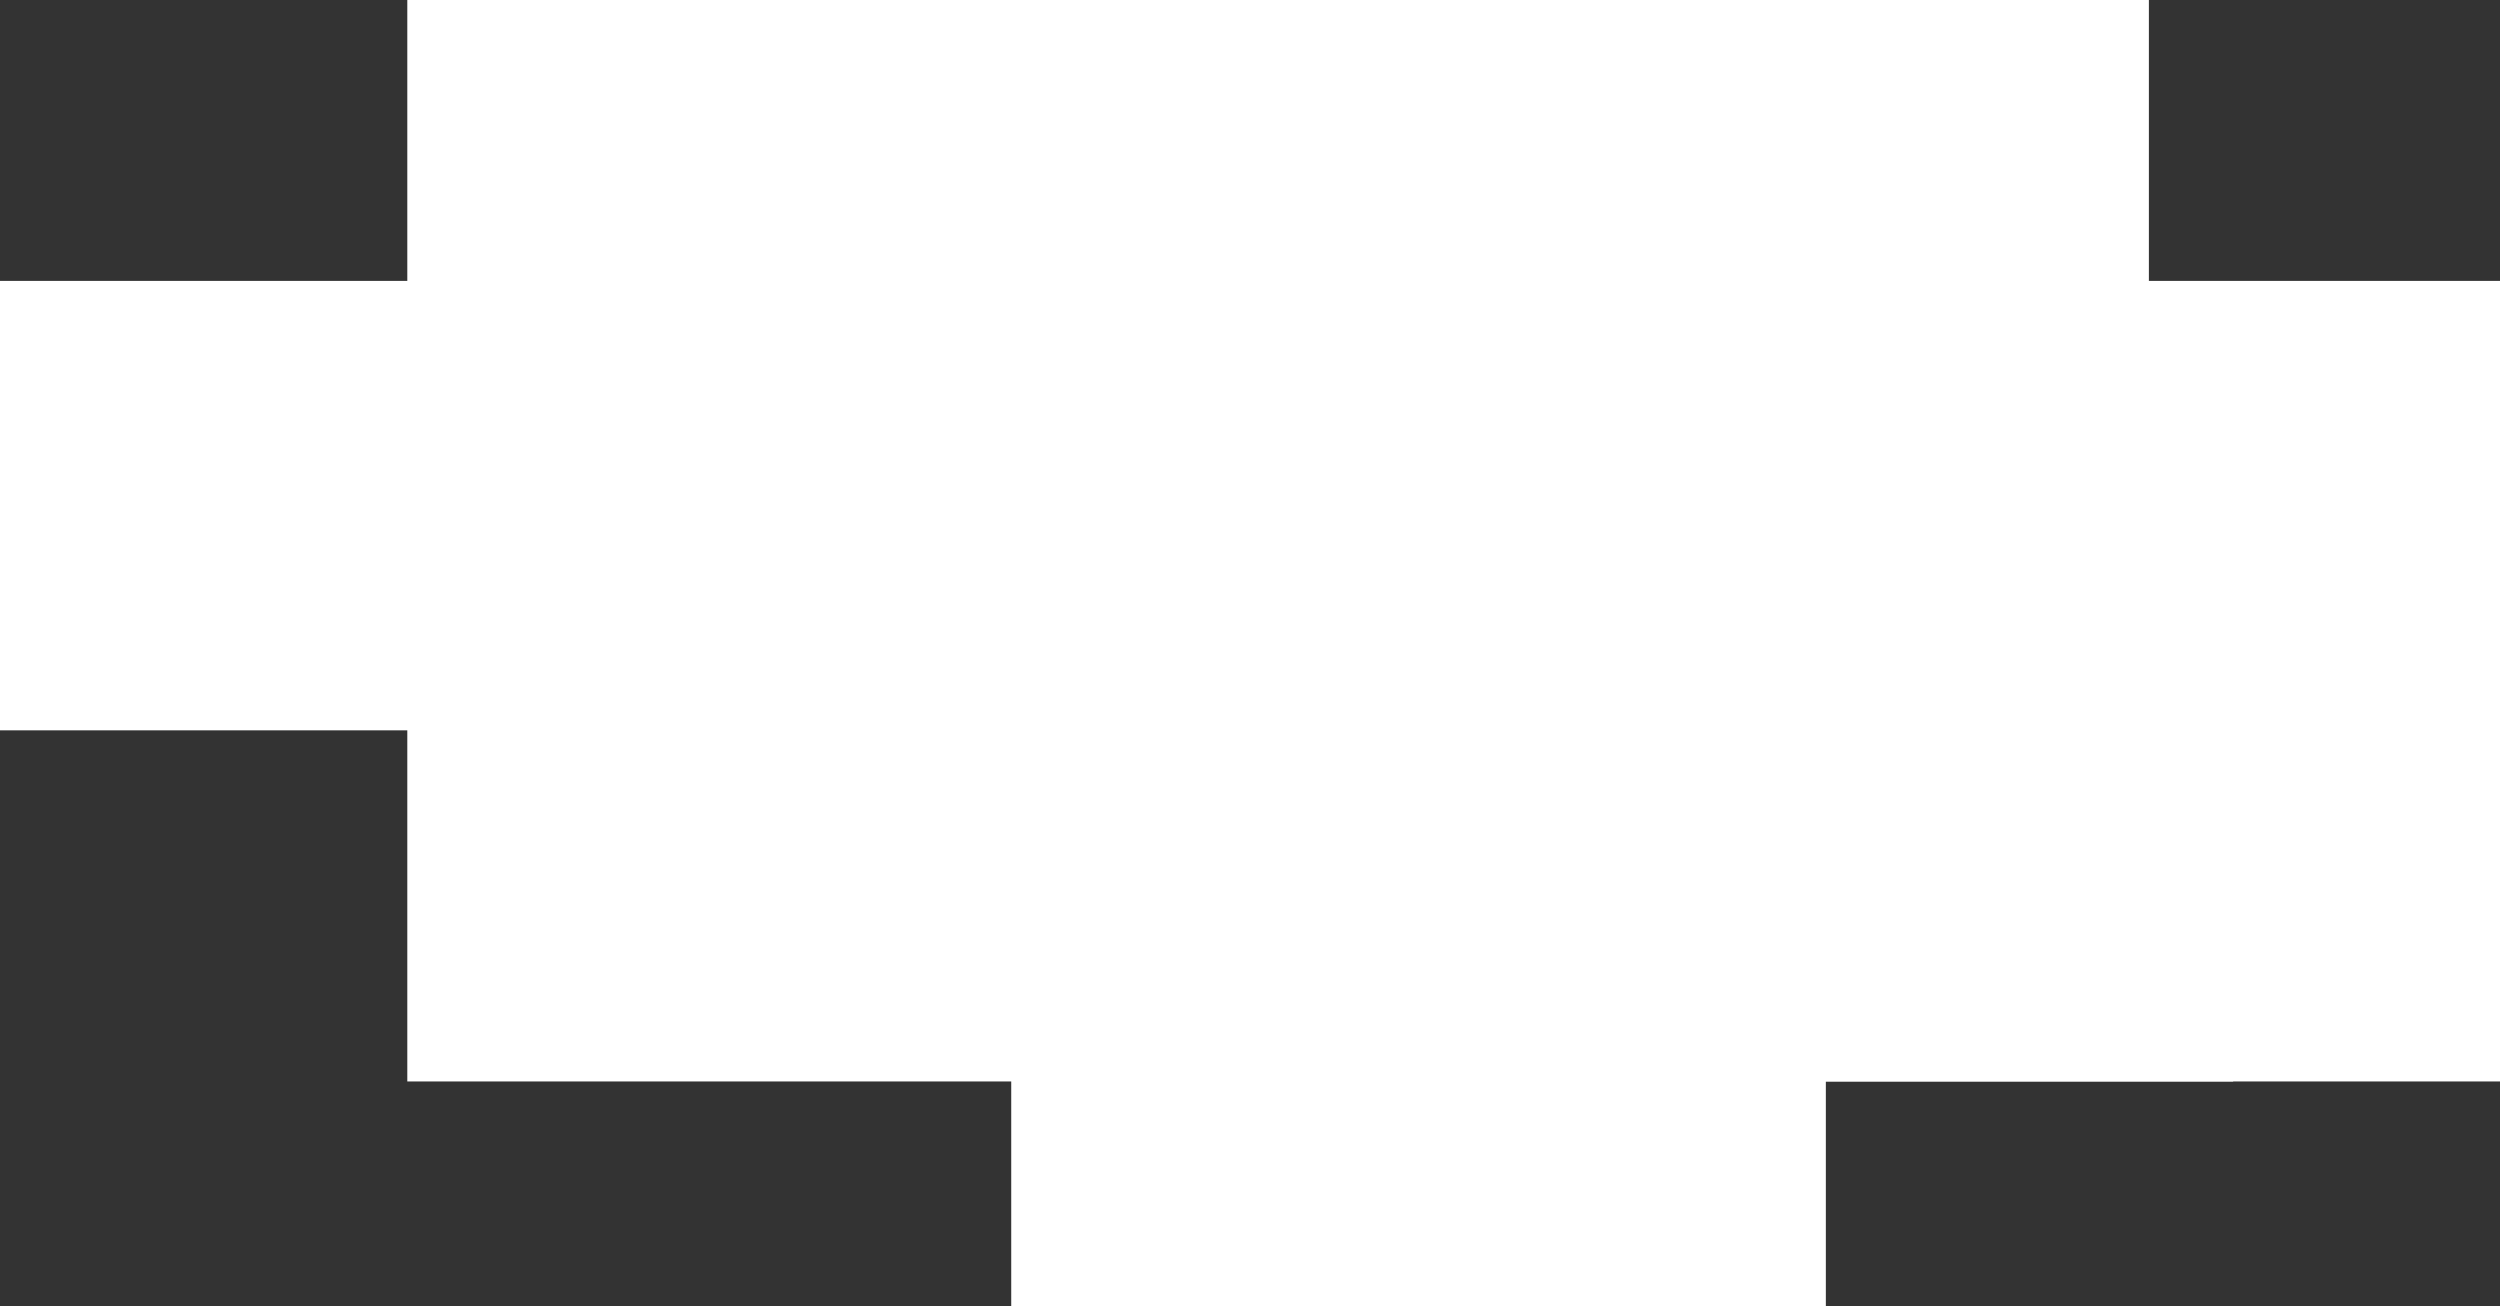
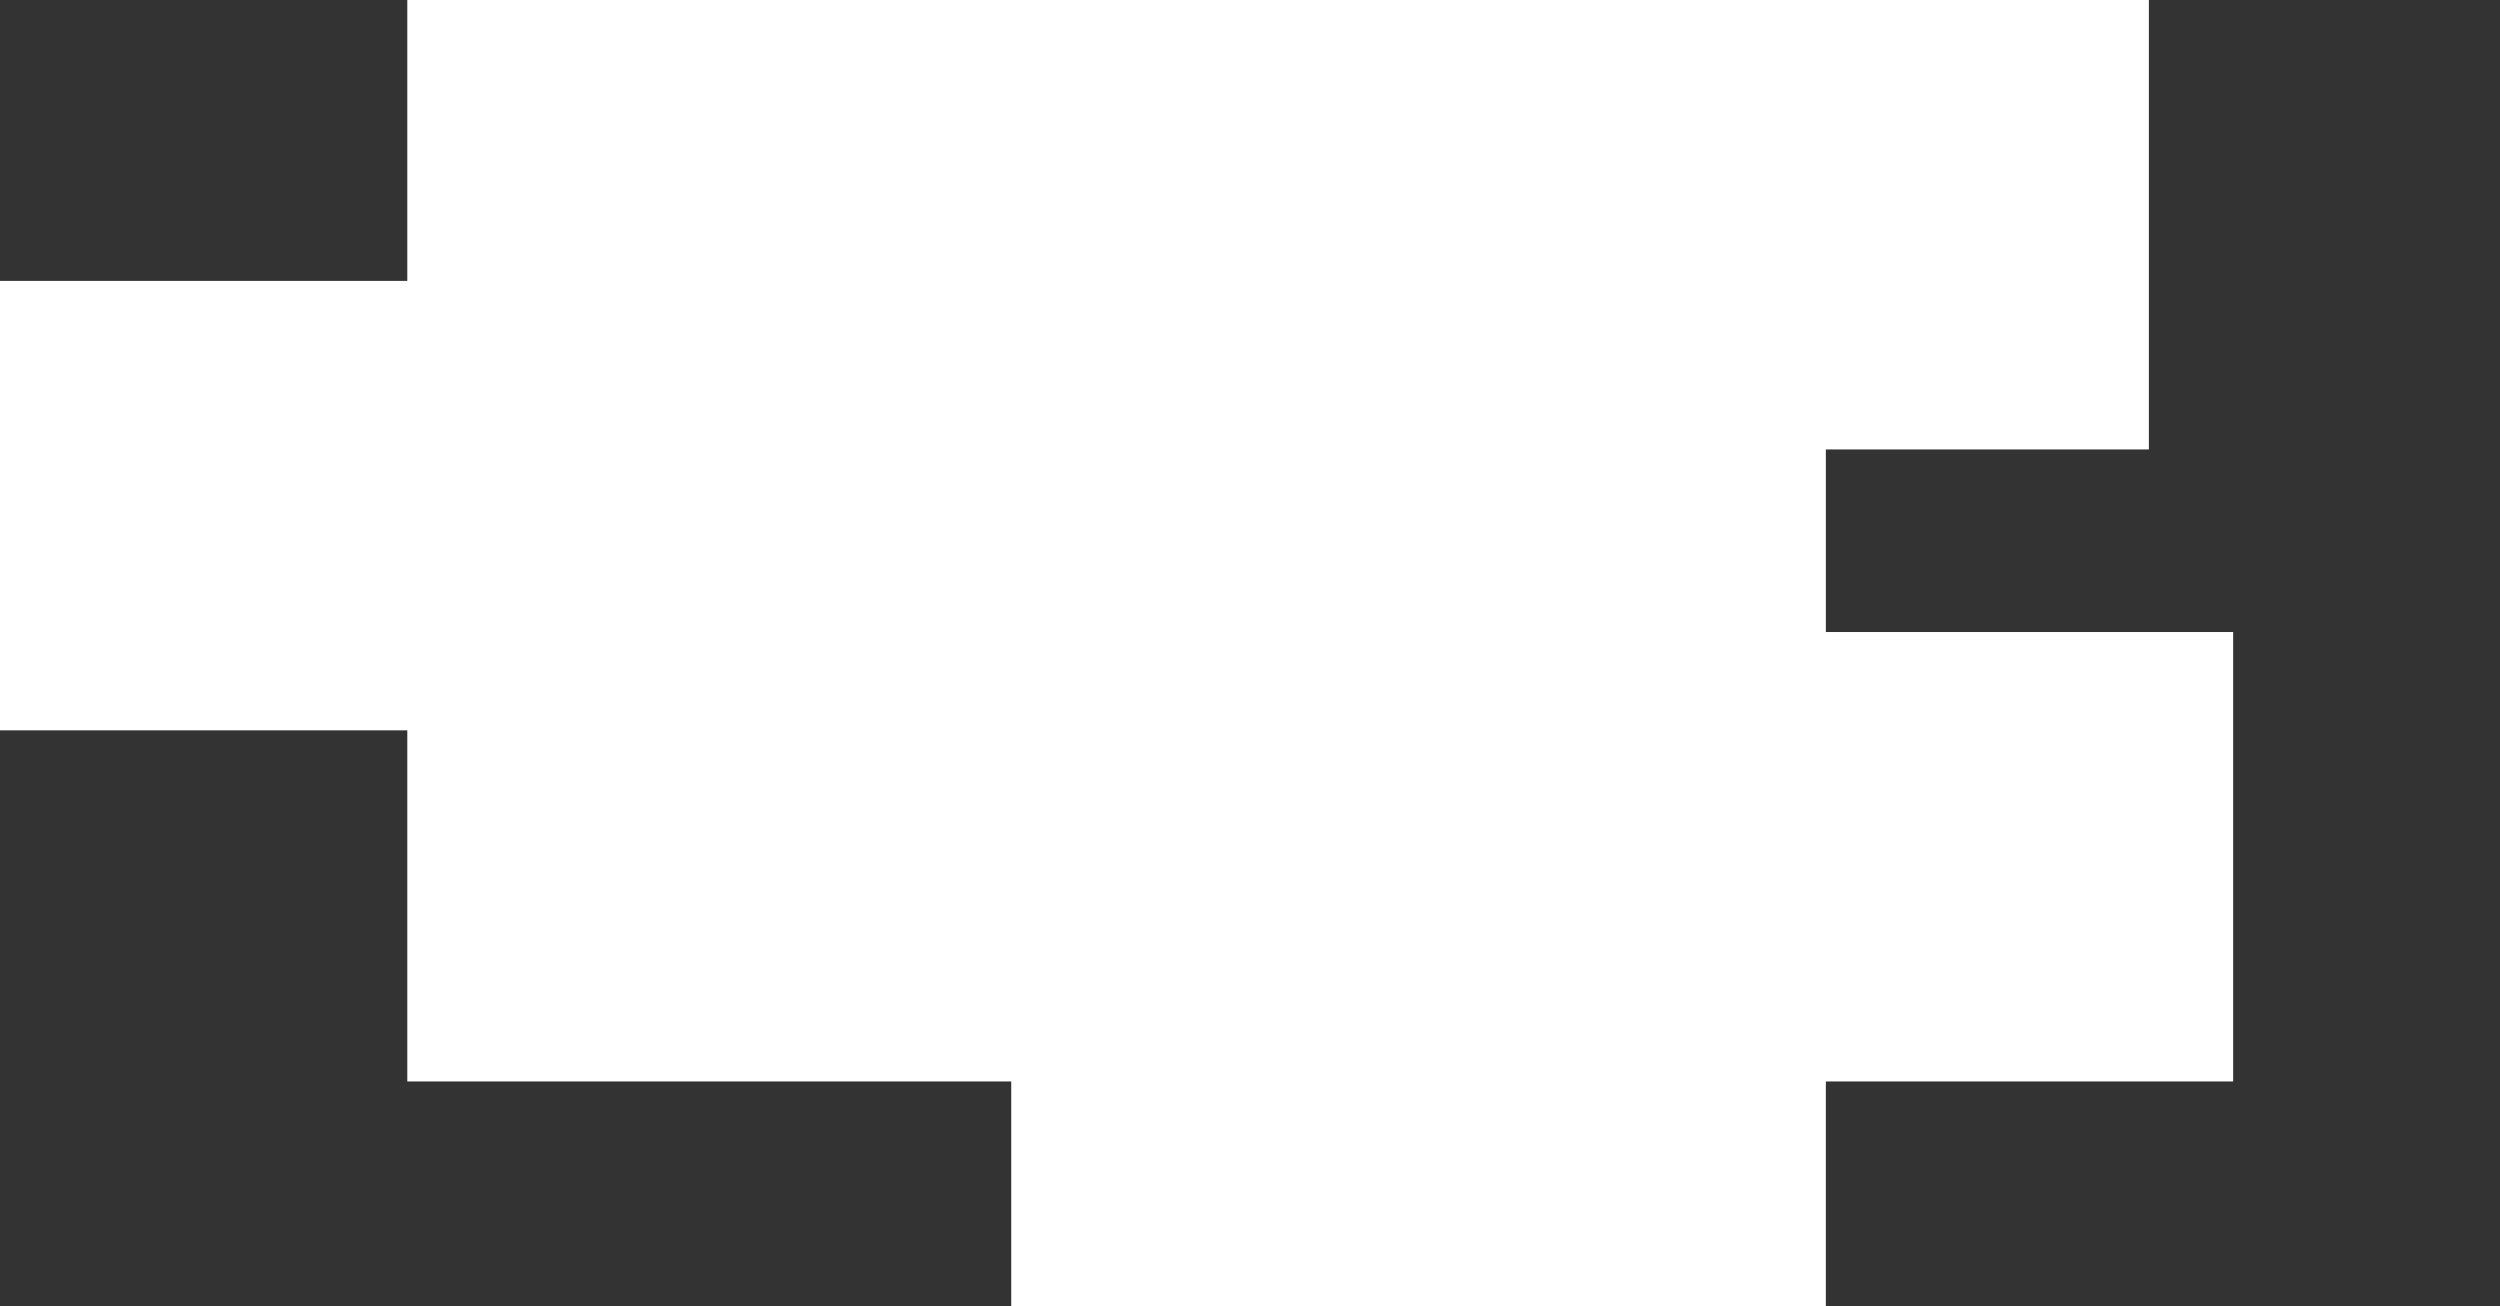
<svg xmlns="http://www.w3.org/2000/svg" width="178" height="93" viewBox="0 0 178 93" fill="none">
  <rect x="0" y="0" width="178" height="93" fill="#333333" stroke="none" />
  <rect y="20" width="130" height="32" fill="white" />
  <rect x="29" y="45" width="130" height="32" fill="white" />
  <rect x="72" y="61" width="58" height="32" fill="white" />
  <rect x="29" width="124" height="32" fill="white" />
-   <rect x="81" y="20" width="97" height="57" fill="white" />
</svg>